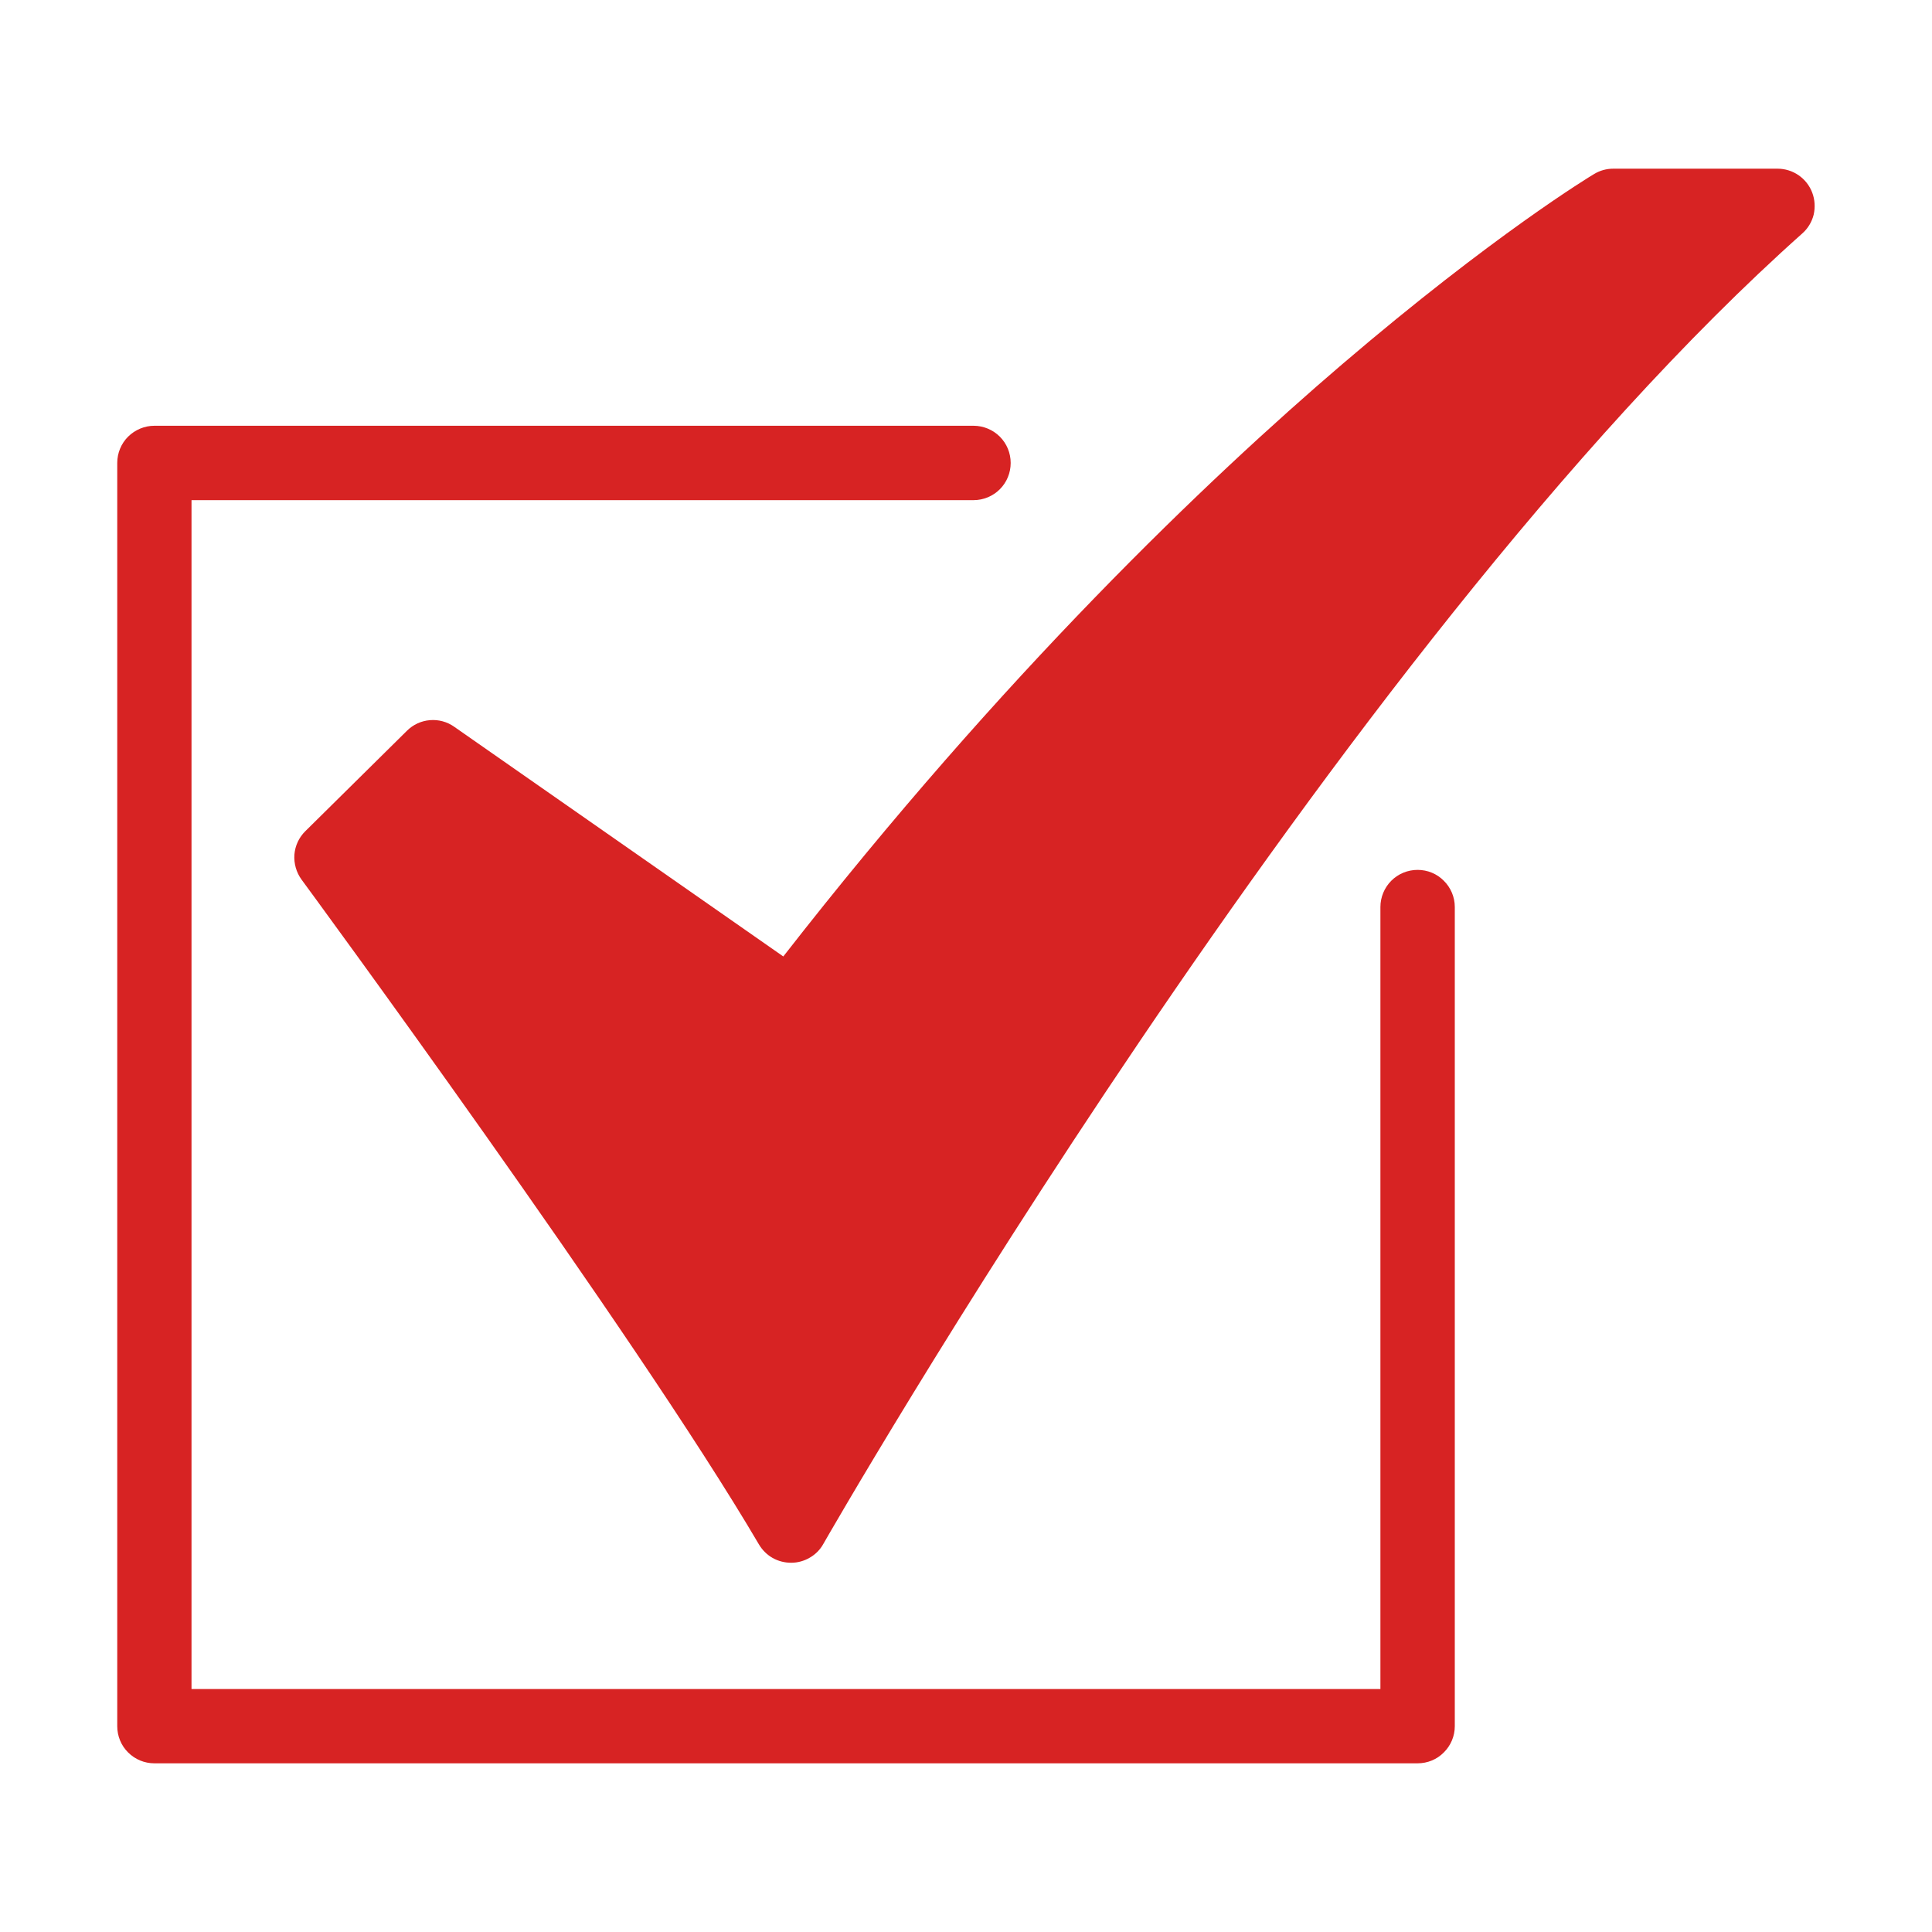
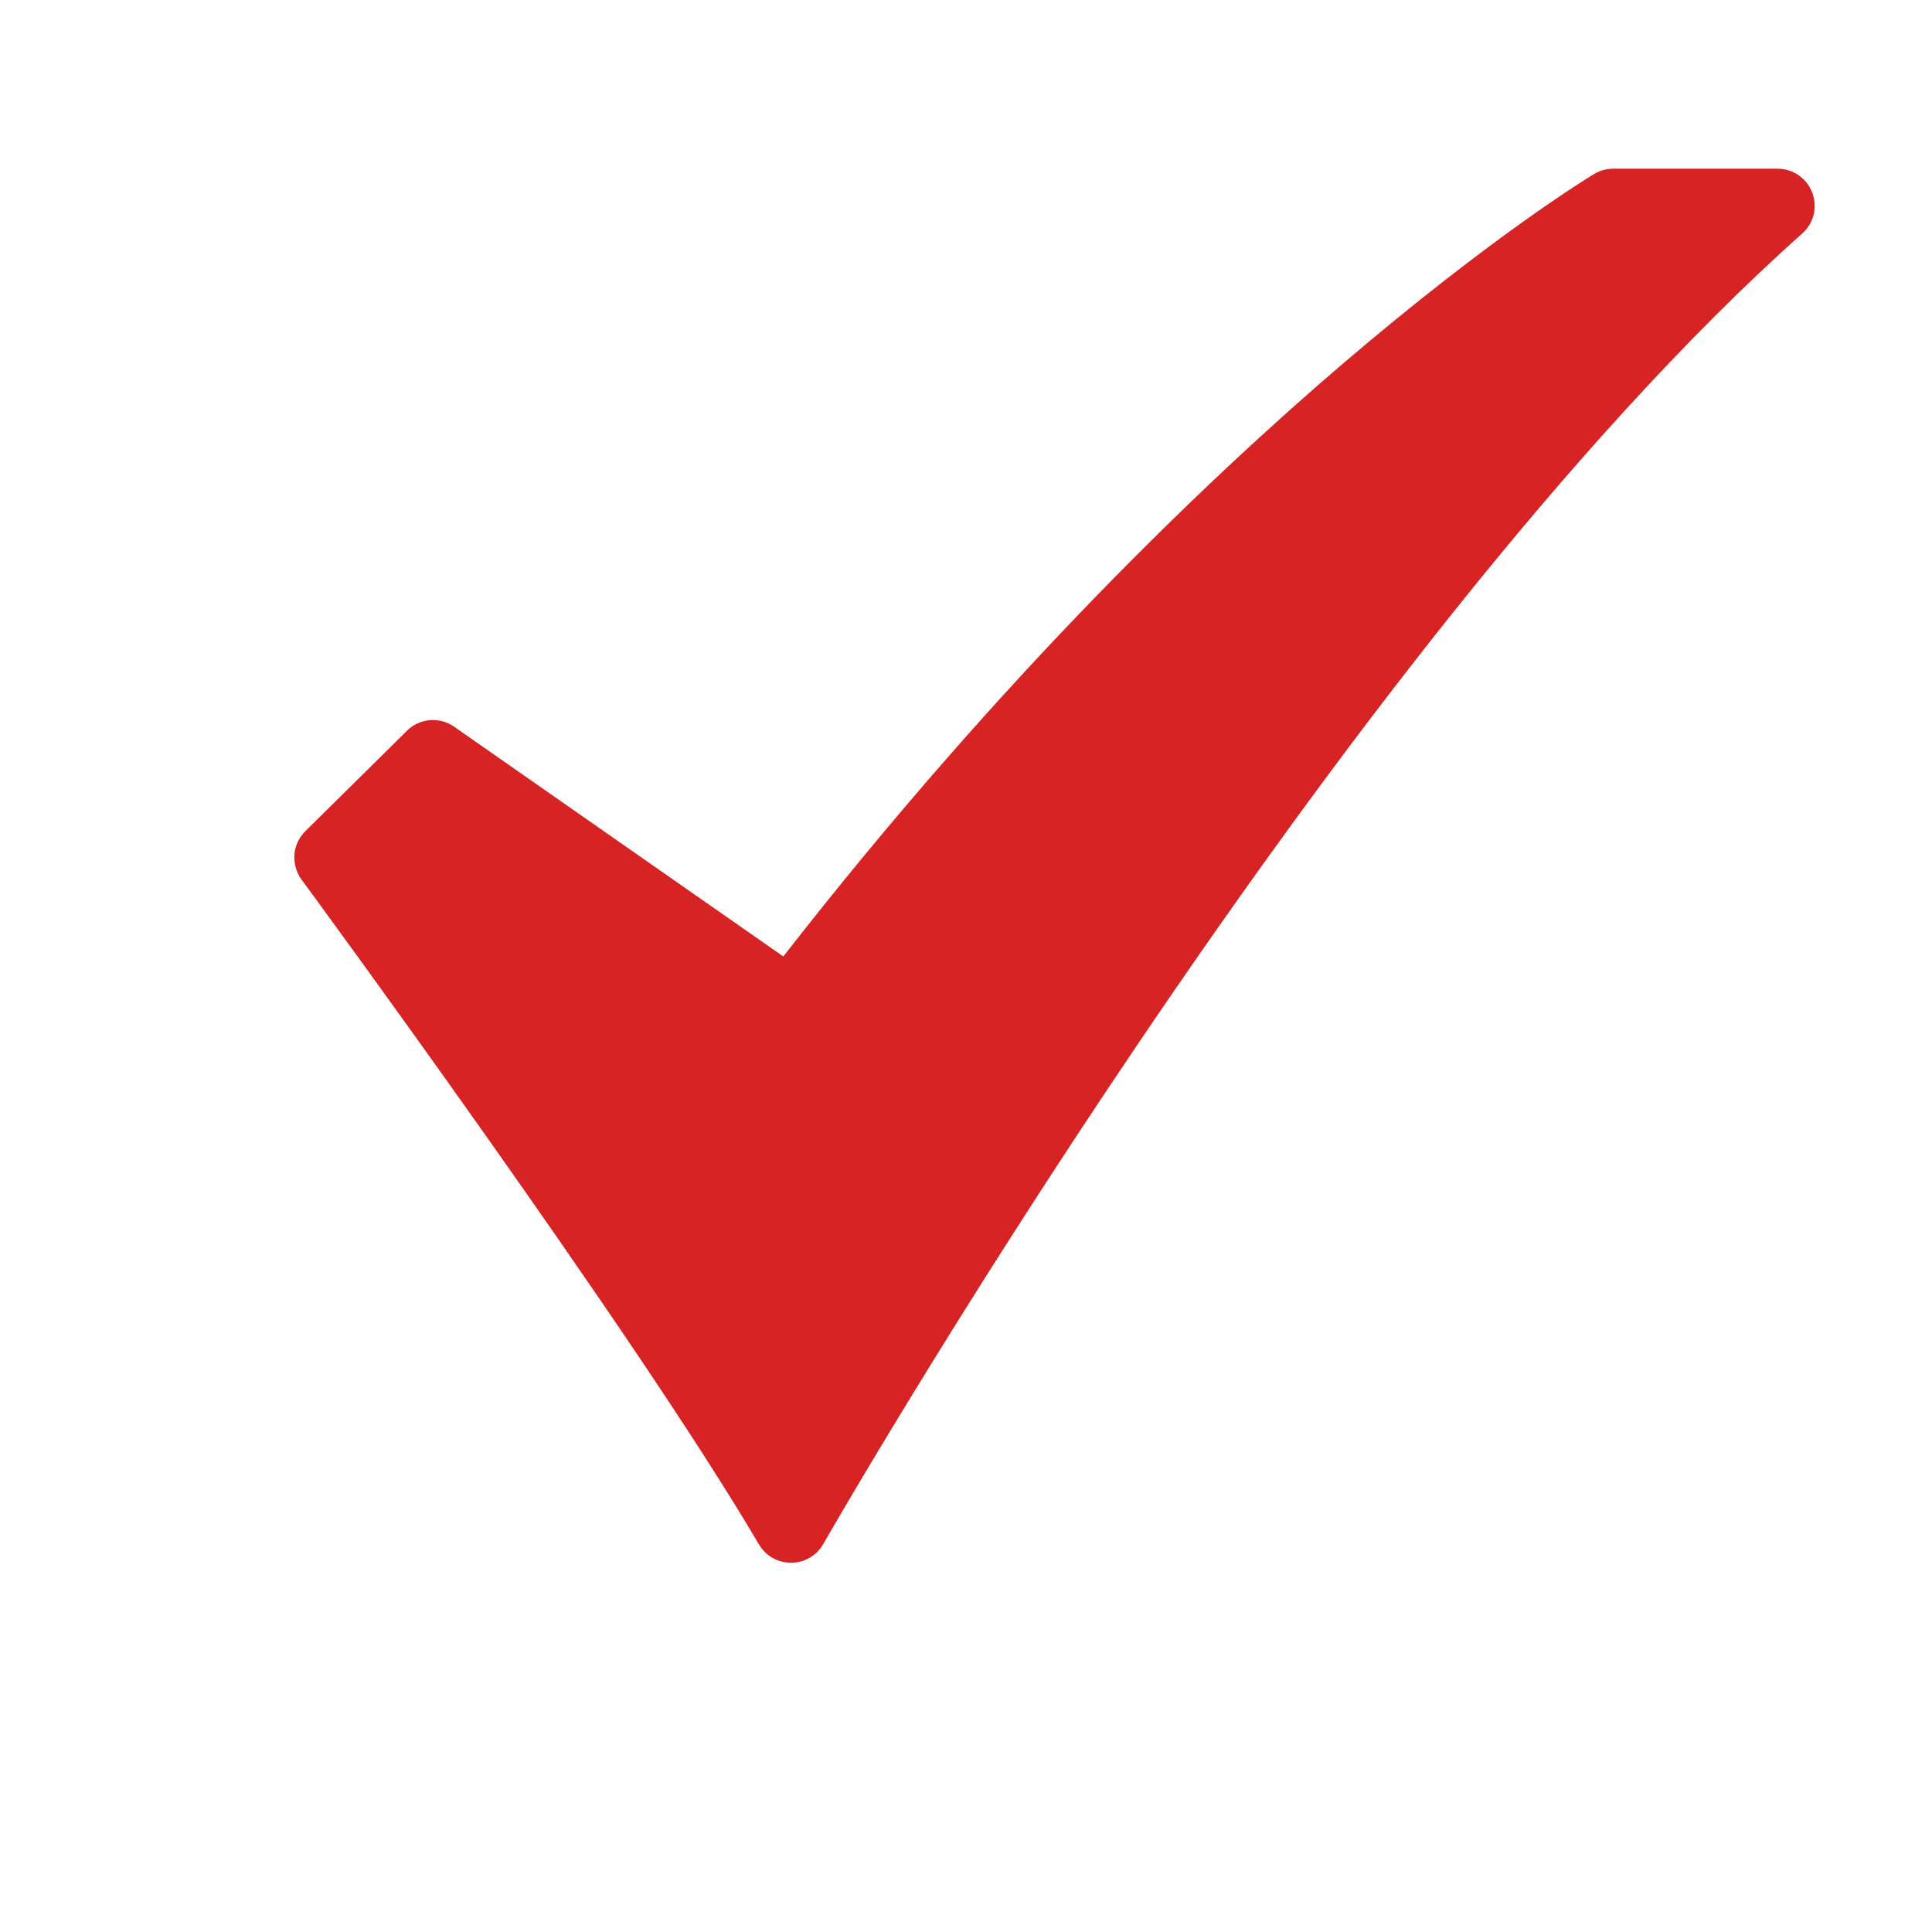
<svg xmlns="http://www.w3.org/2000/svg" width="16" height="16" viewBox="0 0 16 16" fill="none">
  <path d="M6.551 12.942C6.497 12.942 6.444 12.928 6.398 12.902C6.351 12.875 6.313 12.837 6.285 12.79C5.26 11.043 2.525 7.322 2.497 7.284C2.454 7.225 2.433 7.151 2.438 7.078C2.444 7.004 2.476 6.935 2.529 6.883L3.37 6.052C3.421 6.001 3.488 5.97 3.56 5.964C3.632 5.958 3.703 5.977 3.762 6.019L6.487 7.921C8.309 5.583 10.002 3.969 11.116 3.016C12.37 1.944 13.168 1.461 13.202 1.441C13.25 1.412 13.304 1.397 13.36 1.397H14.721C14.783 1.397 14.844 1.416 14.895 1.451C14.947 1.487 14.986 1.537 15.008 1.595C15.03 1.653 15.034 1.717 15.02 1.778C15.005 1.838 14.972 1.893 14.925 1.934C11.062 5.376 6.86 12.713 6.818 12.787C6.792 12.834 6.753 12.873 6.706 12.9C6.66 12.927 6.607 12.942 6.553 12.942H6.551Z" fill="#D72323" />
-   <path d="M11.74 14.603H1.278C1.197 14.603 1.119 14.571 1.061 14.513C1.003 14.456 0.971 14.377 0.971 14.296V3.834C0.971 3.752 1.003 3.674 1.061 3.616C1.119 3.559 1.197 3.526 1.278 3.526H8.063C8.144 3.526 8.223 3.559 8.28 3.616C8.338 3.674 8.37 3.752 8.37 3.834C8.37 3.916 8.338 3.994 8.28 4.052C8.223 4.109 8.144 4.142 8.063 4.142H1.586V13.988H11.432V7.511C11.432 7.43 11.465 7.351 11.522 7.294C11.58 7.236 11.658 7.204 11.74 7.204C11.822 7.204 11.9 7.236 11.957 7.294C12.015 7.351 12.048 7.43 12.048 7.511V14.296C12.048 14.377 12.015 14.456 11.957 14.513C11.9 14.571 11.822 14.603 11.74 14.603Z" fill="#D72323" />
</svg>